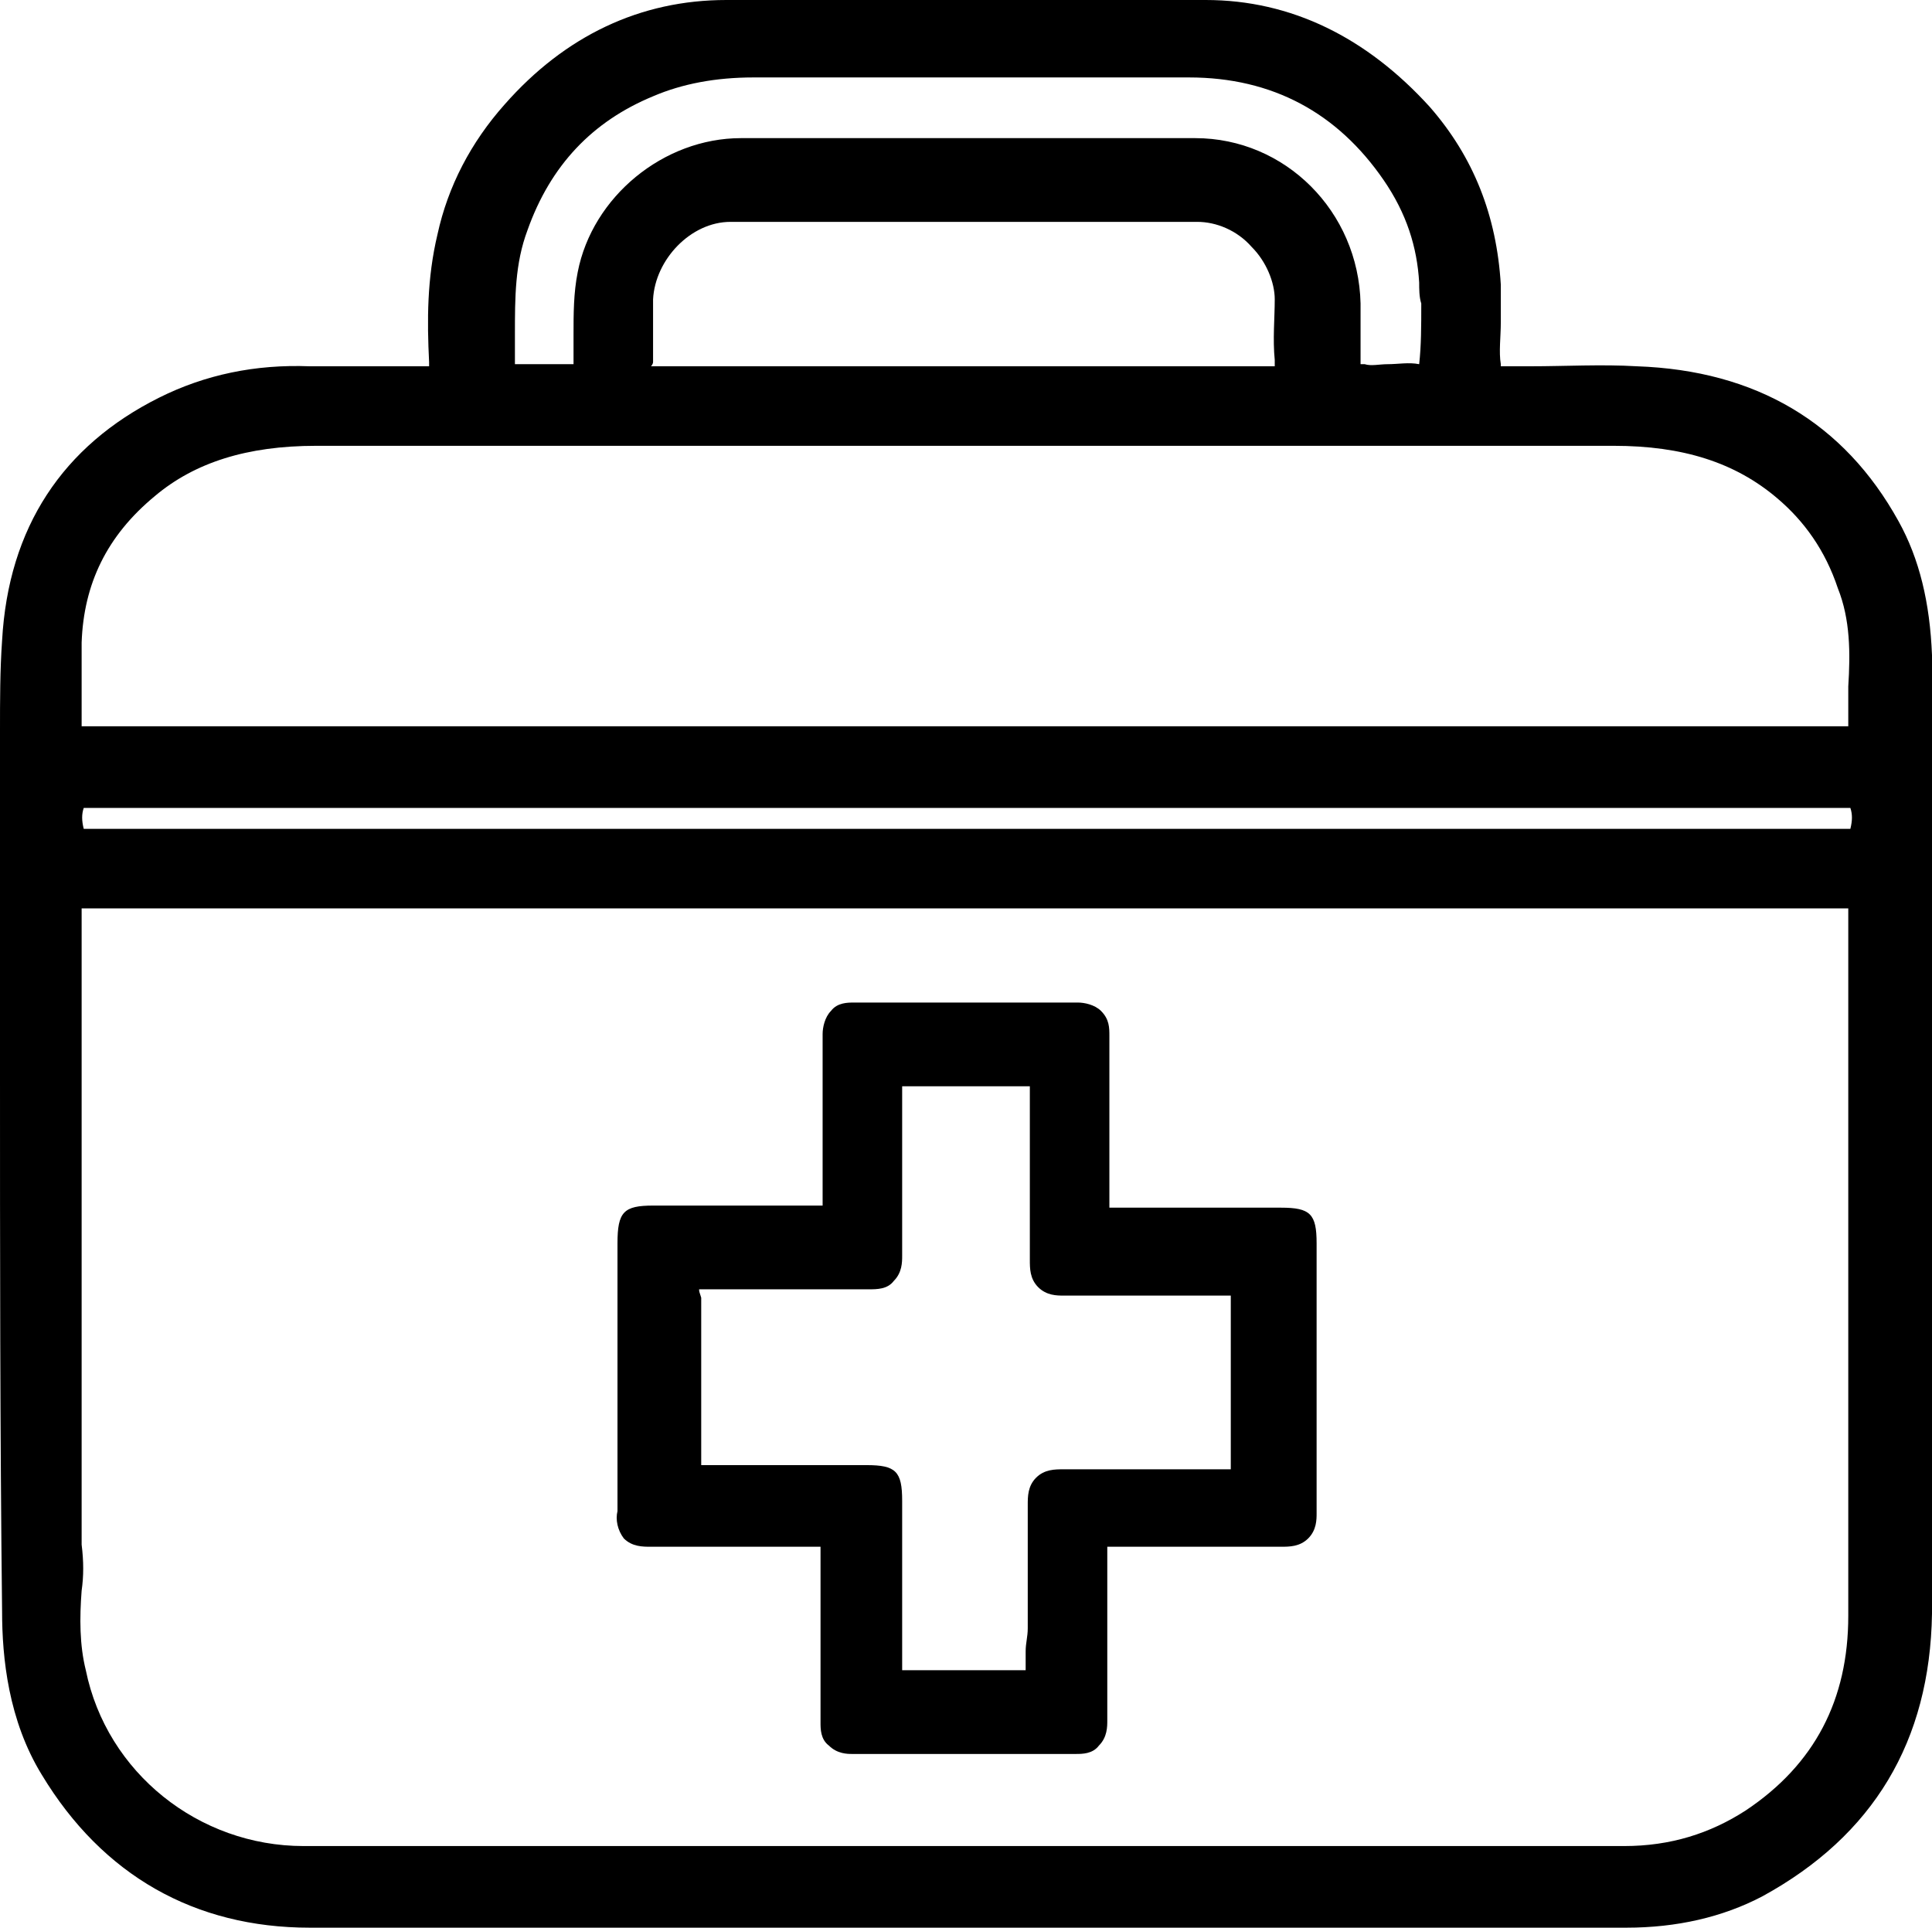
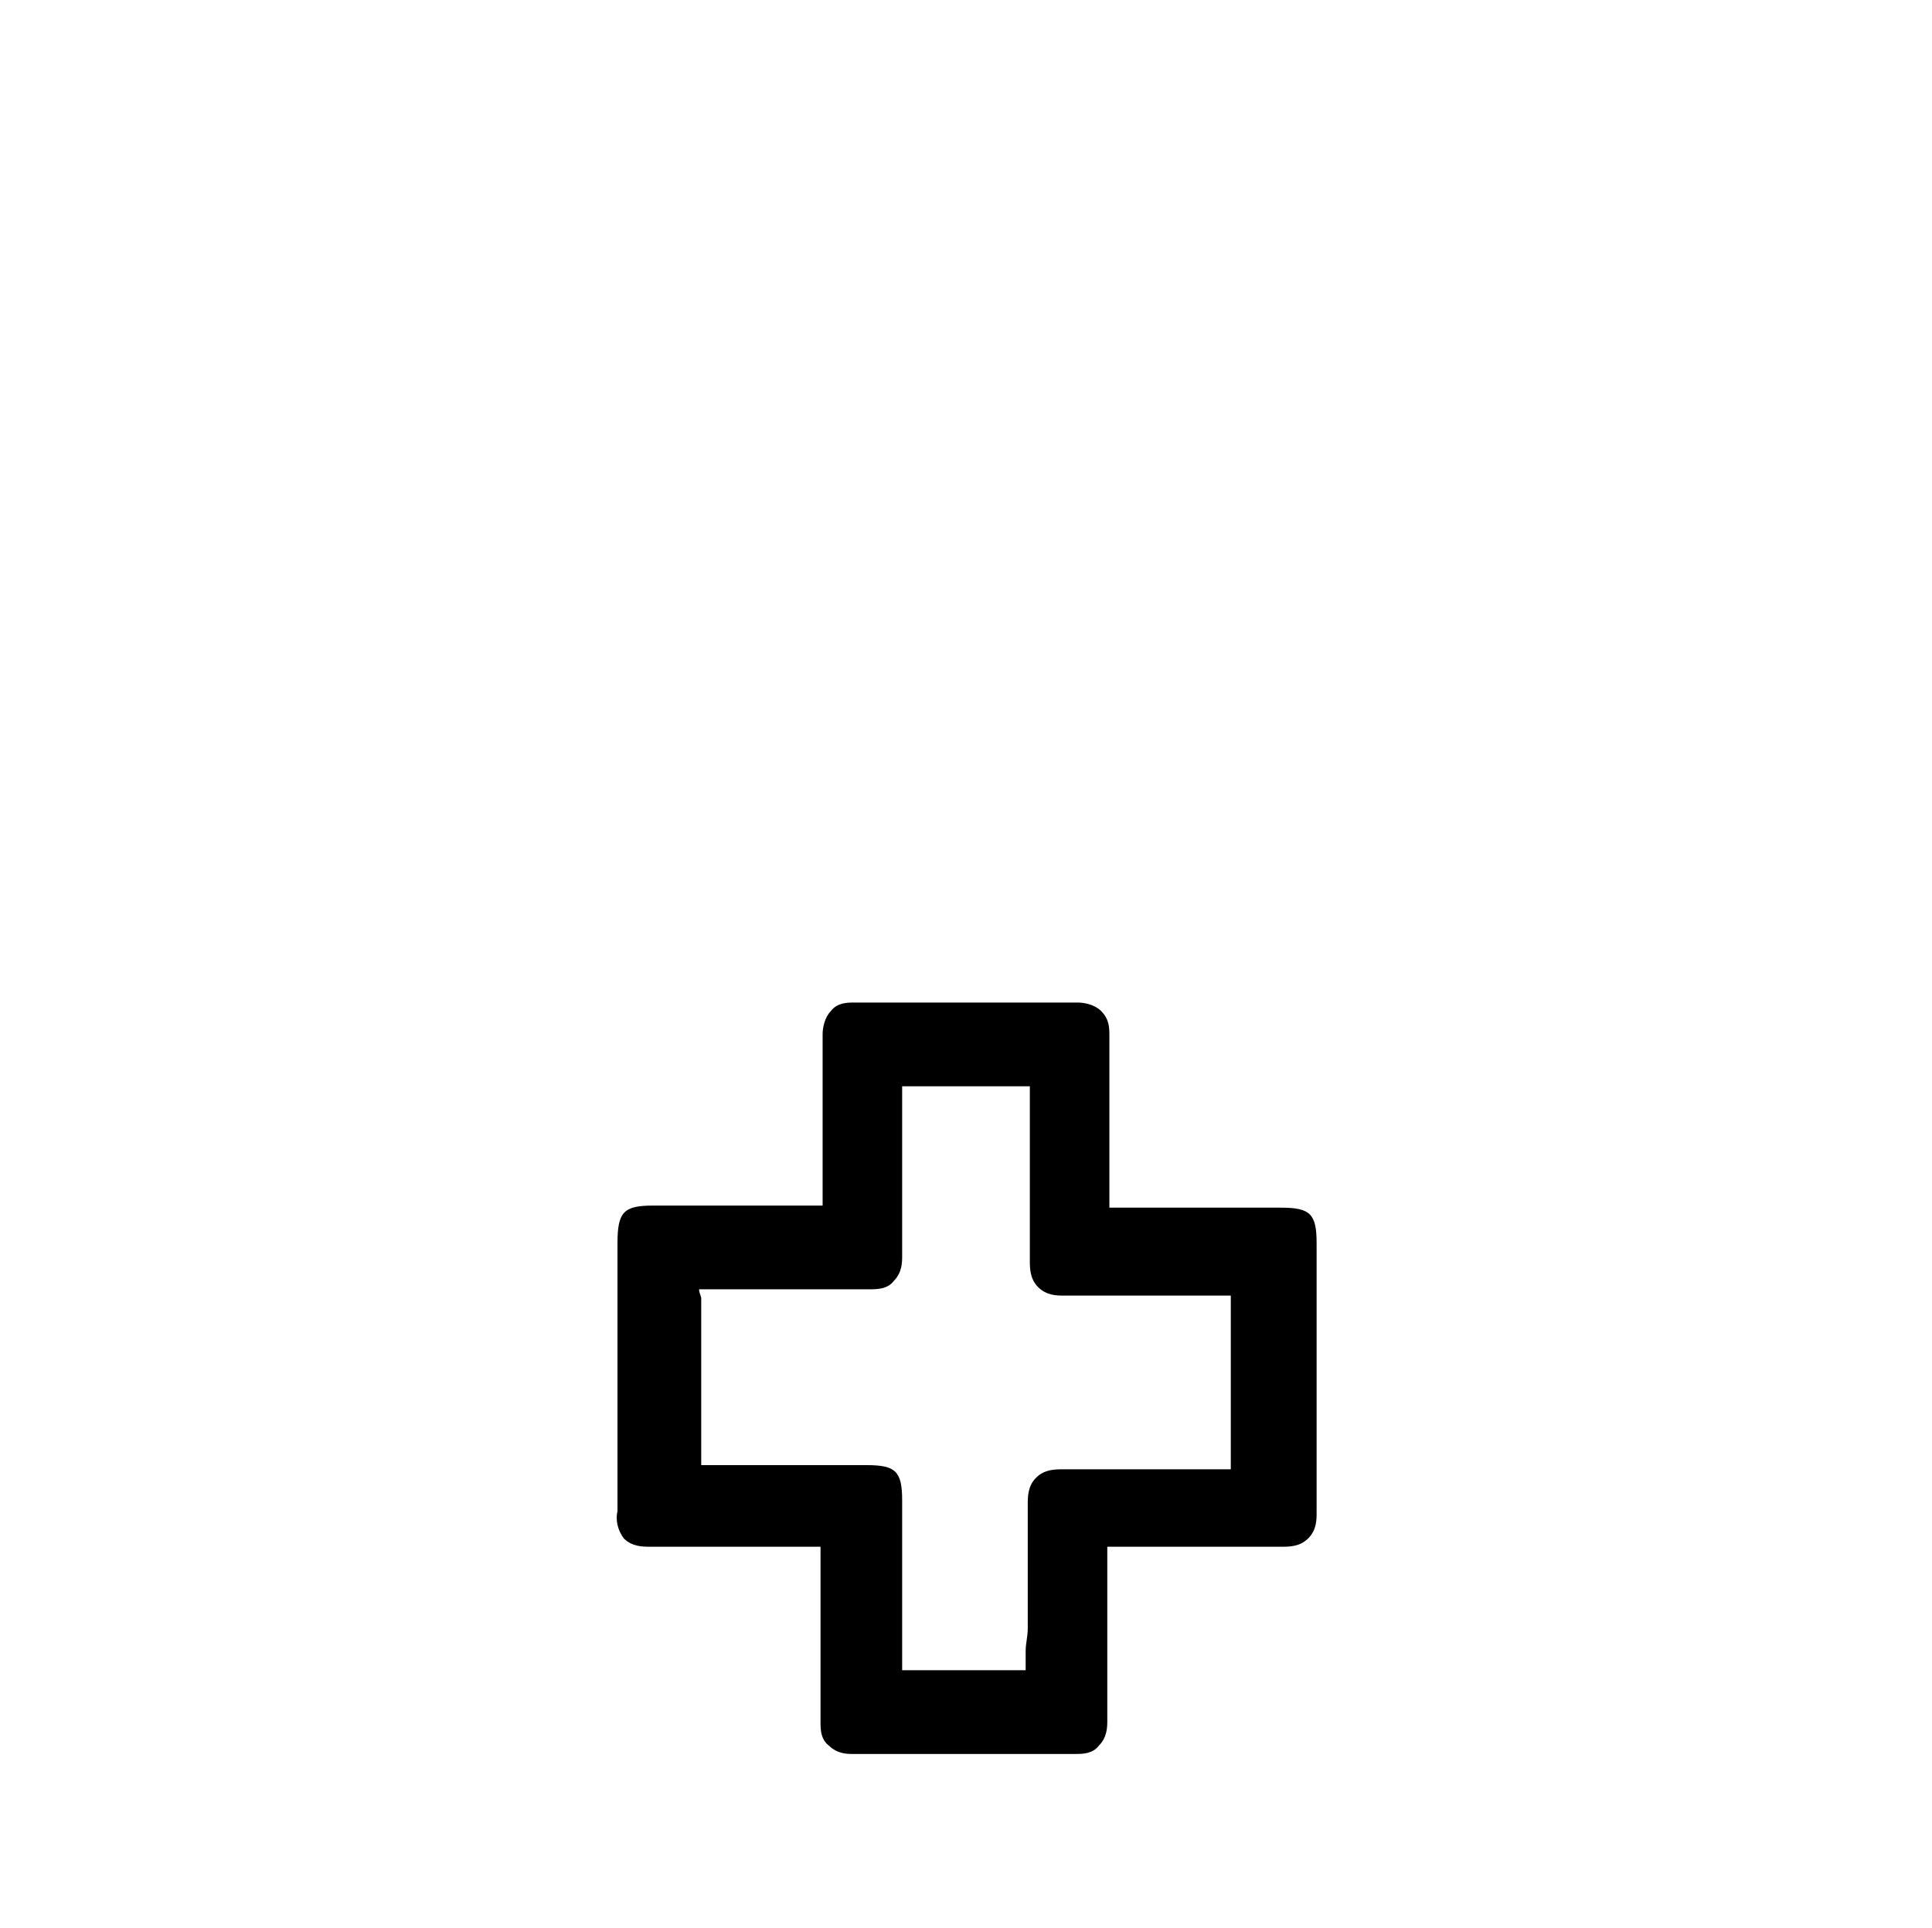
<svg xmlns="http://www.w3.org/2000/svg" version="1.1" id="Layer_1" x="0px" y="0px" viewBox="0 0 92.3 92.1" style="enable-background:new 0 0 92.3 92.1;" xml:space="preserve">
  <g>
-     <path d="M92.3,50l0-10.2l0-2.3c0-2.1,0-4.1,0-6.2c-0.1-2.5-0.6-4.6-1.6-6.4c-2.6-4.7-6.8-7.2-12.5-7.4c-1.7-0.1-3.4,0-5.1,0l-1.3,0   c0,0-0.1,0-0.1,0c0,0,0-0.1,0-0.1c-0.1-0.6,0-1.3,0-2c0-0.6,0-1.2,0-1.8c-0.2-3.3-1.3-6.1-3.4-8.5C65.3,1.8,61.7,0,57.6,0   c-7.5,0-15.1,0-22.6,0l-0.3,0c-4.1,0-7.7,1.7-10.6,5c-1.6,1.8-2.7,3.9-3.2,6.2c-0.5,2.1-0.5,4.1-0.4,6.1c0,0.1,0,0.1,0,0.2   c0,0-0.1,0-0.2,0c-0.8,0-1.6,0-2.5,0c-1,0-2,0-3,0c-2.6-0.1-5,0.4-7.2,1.5C3,21.3,0.4,25.2,0.1,30.6C0,32,0,33.5,0,34.9L0,36   c0,5.1,0,10.1,0,15.2C0,59.6,0,68.4,0.1,77c0,2.2,0.3,5.2,1.9,7.8c2.9,4.8,7.3,7.3,12.8,7.3c7,0,13.9,0,20.9,0l10.4,0   c10.5,0,21,0,31.6,0c2.4,0,4.6-0.5,6.5-1.5c5.3-2.9,8-7.4,8.1-13.5C92.3,68.1,92.3,59,92.3,50z M3.9,73.8c0-0.7,0-1.3,0-2   c0-0.4,0-0.8,0-1.2V44l0-0.3c0-0.1,0-0.2,0-0.3c0.1,0,0.1,0,0.2,0c0.1,0,0.3,0,0.5,0h83.2c0.2,0,0.4,0,0.5,0c0,0.1,0,0.3,0,0.5   l0,9.5c0,7.9,0,15.9,0,23.8c0,4-1.6,7.1-4.9,9.3c-1.7,1.1-3.6,1.7-5.8,1.7c-21,0-42.1,0-63.1,0c-5,0-9.4-3.5-10.4-8.4   c-0.3-1.2-0.3-2.5-0.2-3.8C4,75.3,4,74.6,3.9,73.8z M4.2,38.6l0.2,0c27.8,0,55.7,0,83.5,0c0.1,0,0.2,0,0.4,0c0,0,0.1,0,0.1,0   c0.1,0.3,0.1,0.6,0,1H4.3c-0.1,0-0.2,0-0.3,0c-0.1-0.4-0.1-0.7,0-1C4.1,38.6,4.1,38.6,4.2,38.6z M88.3,32.8c0,0.6,0,1.3,0,1.9   c0,0-0.1,0-0.1,0l-39.3,0c-14.9,0-29.9,0-44.8,0c-0.1,0-0.1,0-0.2,0c0,0,0-0.1,0-0.1c0-0.7,0-1.4,0-2.1c0-0.6,0-1.2,0-1.8   c0.1-2.8,1.2-5.1,3.5-7c1.9-1.6,4.4-2.4,7.7-2.4c7.7,0,15.4,0,23.1,0l7.8,0c10.4,0,20.7,0,31.1,0c3.3,0,5.8,0.8,7.8,2.5   c1.3,1.1,2.3,2.5,2.9,4.3C88.4,29.6,88.4,31.2,88.3,32.8z M31.2,17.3c0-0.6,0-1.1,0-1.7c0-0.4,0-0.9,0-1.3c0.1-1.9,1.8-3.7,3.7-3.7   c4.1,0,8.1,0,12.2,0c3.4,0,6.8,0,10.1,0c0.9,0,1.9,0.4,2.6,1.2c0.7,0.7,1.1,1.7,1.1,2.5c0,0.9-0.1,1.9,0,2.9c0,0.2,0,0.2,0,0.3   c0,0-0.1,0-0.3,0c-2.4,0-4.9,0-7.3,0c-1.2,0-2.4,0-3.7,0l-3.6,0l-4.2,0c-3.5,0-7,0-10.5,0c-0.1,0-0.2,0-0.2,0   C31.2,17.4,31.2,17.3,31.2,17.3z M67.8,17.4c-0.5-0.1-1,0-1.5,0c-0.4,0-0.8,0.1-1.1,0c-0.1,0-0.2,0-0.2,0c0,0,0-0.1,0-0.2   c0-0.9,0-1.8,0-2.7c-0.1-4.4-3.6-7.9-7.9-7.9c-5.1,0-10.1,0-15.2,0l-6.5,0c-3.7,0-7.1,2.8-7.8,6.4c-0.2,1-0.2,2-0.2,3   c0,0.4,0,0.9,0,1.3c0,0.1,0,0.1,0,0.1c0,0,0,0-0.1,0c-0.8,0-1.5,0-2.2,0l-0.5,0c0-0.5,0-0.9,0-1.4c0-1.8,0-3.4,0.6-5   c1.1-3.1,3.1-5.2,6-6.4c1.4-0.6,3-0.9,4.8-0.9c2.4,0,4.9,0,7.3,0l2.9,0c1.3,0,2.6,0,4,0c2.2,0,4.4,0,6.6,0c4,0,7.1,1.7,9.3,4.9   c1.1,1.6,1.6,3.2,1.7,4.9c0,0.3,0,0.7,0.1,1C67.9,15.6,67.9,16.5,67.8,17.4z" />
    <path d="M29.8,73.5c0.4,0.4,0.9,0.4,1.3,0.4c1.9,0,3.8,0,5.6,0l2.1,0c0.1,0,0.3,0,0.4,0c0,0.1,0,0.3,0,0.4l0,2c0,2,0,4,0,6   c0,0.3,0,0.8,0.4,1.1c0.4,0.4,0.9,0.4,1.1,0.4c3.5,0,7.1,0,10.6,0c0,0,0,0,0.1,0c0.3,0,0.8,0,1.1-0.4c0.4-0.4,0.4-0.9,0.4-1.2   c0-2.2,0-4.4,0-6.6l0-1.2l0-0.4c0,0,0-0.1,0-0.1c0.1,0,0.2,0,0.3,0l0.2,0l1.2,0c2.2,0,4.4,0,6.6,0c0.4,0,0.9,0,1.3-0.4   c0.4-0.4,0.4-0.9,0.4-1.2c0-3.2,0-6.4,0-9.6l0-3.3c0-1.4-0.3-1.7-1.7-1.7l-2,0c-2,0-4,0-6,0c-0.1,0-0.1,0-0.2,0c0,0,0-0.1,0-0.1   c0-1.4,0-2.9,0-4.3c0-1.3,0-2.5,0-3.8c0-0.4,0-0.8-0.4-1.2c-0.3-0.3-0.8-0.4-1.1-0.4c-3.6,0-7.1,0-10.7,0c-0.3,0-0.8,0-1.1,0.4   c-0.3,0.3-0.4,0.8-0.4,1.1c0,1.8,0,3.7,0,5.5l0,2.2c0,0.2,0,0.3,0,0.5c-0.1,0-0.3,0-0.4,0h-7.7c-1.4,0-1.7,0.3-1.7,1.8l0,8   c0,1.6,0,3.2,0,4.8C29.4,72.6,29.5,73.1,29.8,73.5z M33.4,61.6c0,0,0.1,0,0.3,0c1.4,0,2.8,0,4.2,0c1.2,0,2.4,0,3.6,0   c0.4,0,0.9,0,1.2-0.4c0.4-0.4,0.4-0.9,0.4-1.2c0-0.9,0-1.8,0-2.7c0-0.4,0-0.8,0-1.2c0-0.7,0-1.4,0-2.1c0-0.7,0-1.4,0-2.1   c0,0,0,0,0,0c0,0,0,0,0.1,0c2.3,0,4.2,0,5.9,0c0.1,0,0.1,0,0.1,0c0,0,0,0.1,0,0.2c0,1.3,0,2.5,0,3.8c0,1.4,0,2.9,0,4.3   c0,0.4,0,0.9,0.4,1.3c0.4,0.4,0.9,0.4,1.2,0.4c1.3,0,2.6,0,3.9,0c1.3,0,2.6,0,3.9,0c0,0,0,0,0,0c0.1,0,0.2,0,0.2,0c0,0,0,0.1,0,0.2   c0,2.6,0,5.3,0,7.9c0,0.1,0,0.2,0,0.2c0,0-0.1,0-0.3,0c-1.2,0-2.4,0-3.6,0c-1.4,0-2.8,0-4.1,0c-0.4,0-0.9,0-1.3,0.4   c-0.4,0.4-0.4,0.9-0.4,1.3c0,0.9,0,1.9,0,2.8c0,1,0,2.1,0,3.1c0,0.4-0.1,0.7-0.1,1.1C49,79,49,79.4,49,79.8c-1.9,0-3.9,0-5.9,0   l0-8.1c0-1.4-0.3-1.7-1.7-1.7l-1,0c-2.2,0-4.4,0-6.6,0c0,0,0,0,0,0c-0.2,0-0.2,0-0.3,0c0,0,0-0.1,0-0.3c0-2.6,0-5.1,0-7.7   C33.4,61.7,33.4,61.7,33.4,61.6z" />
  </g>
</svg>